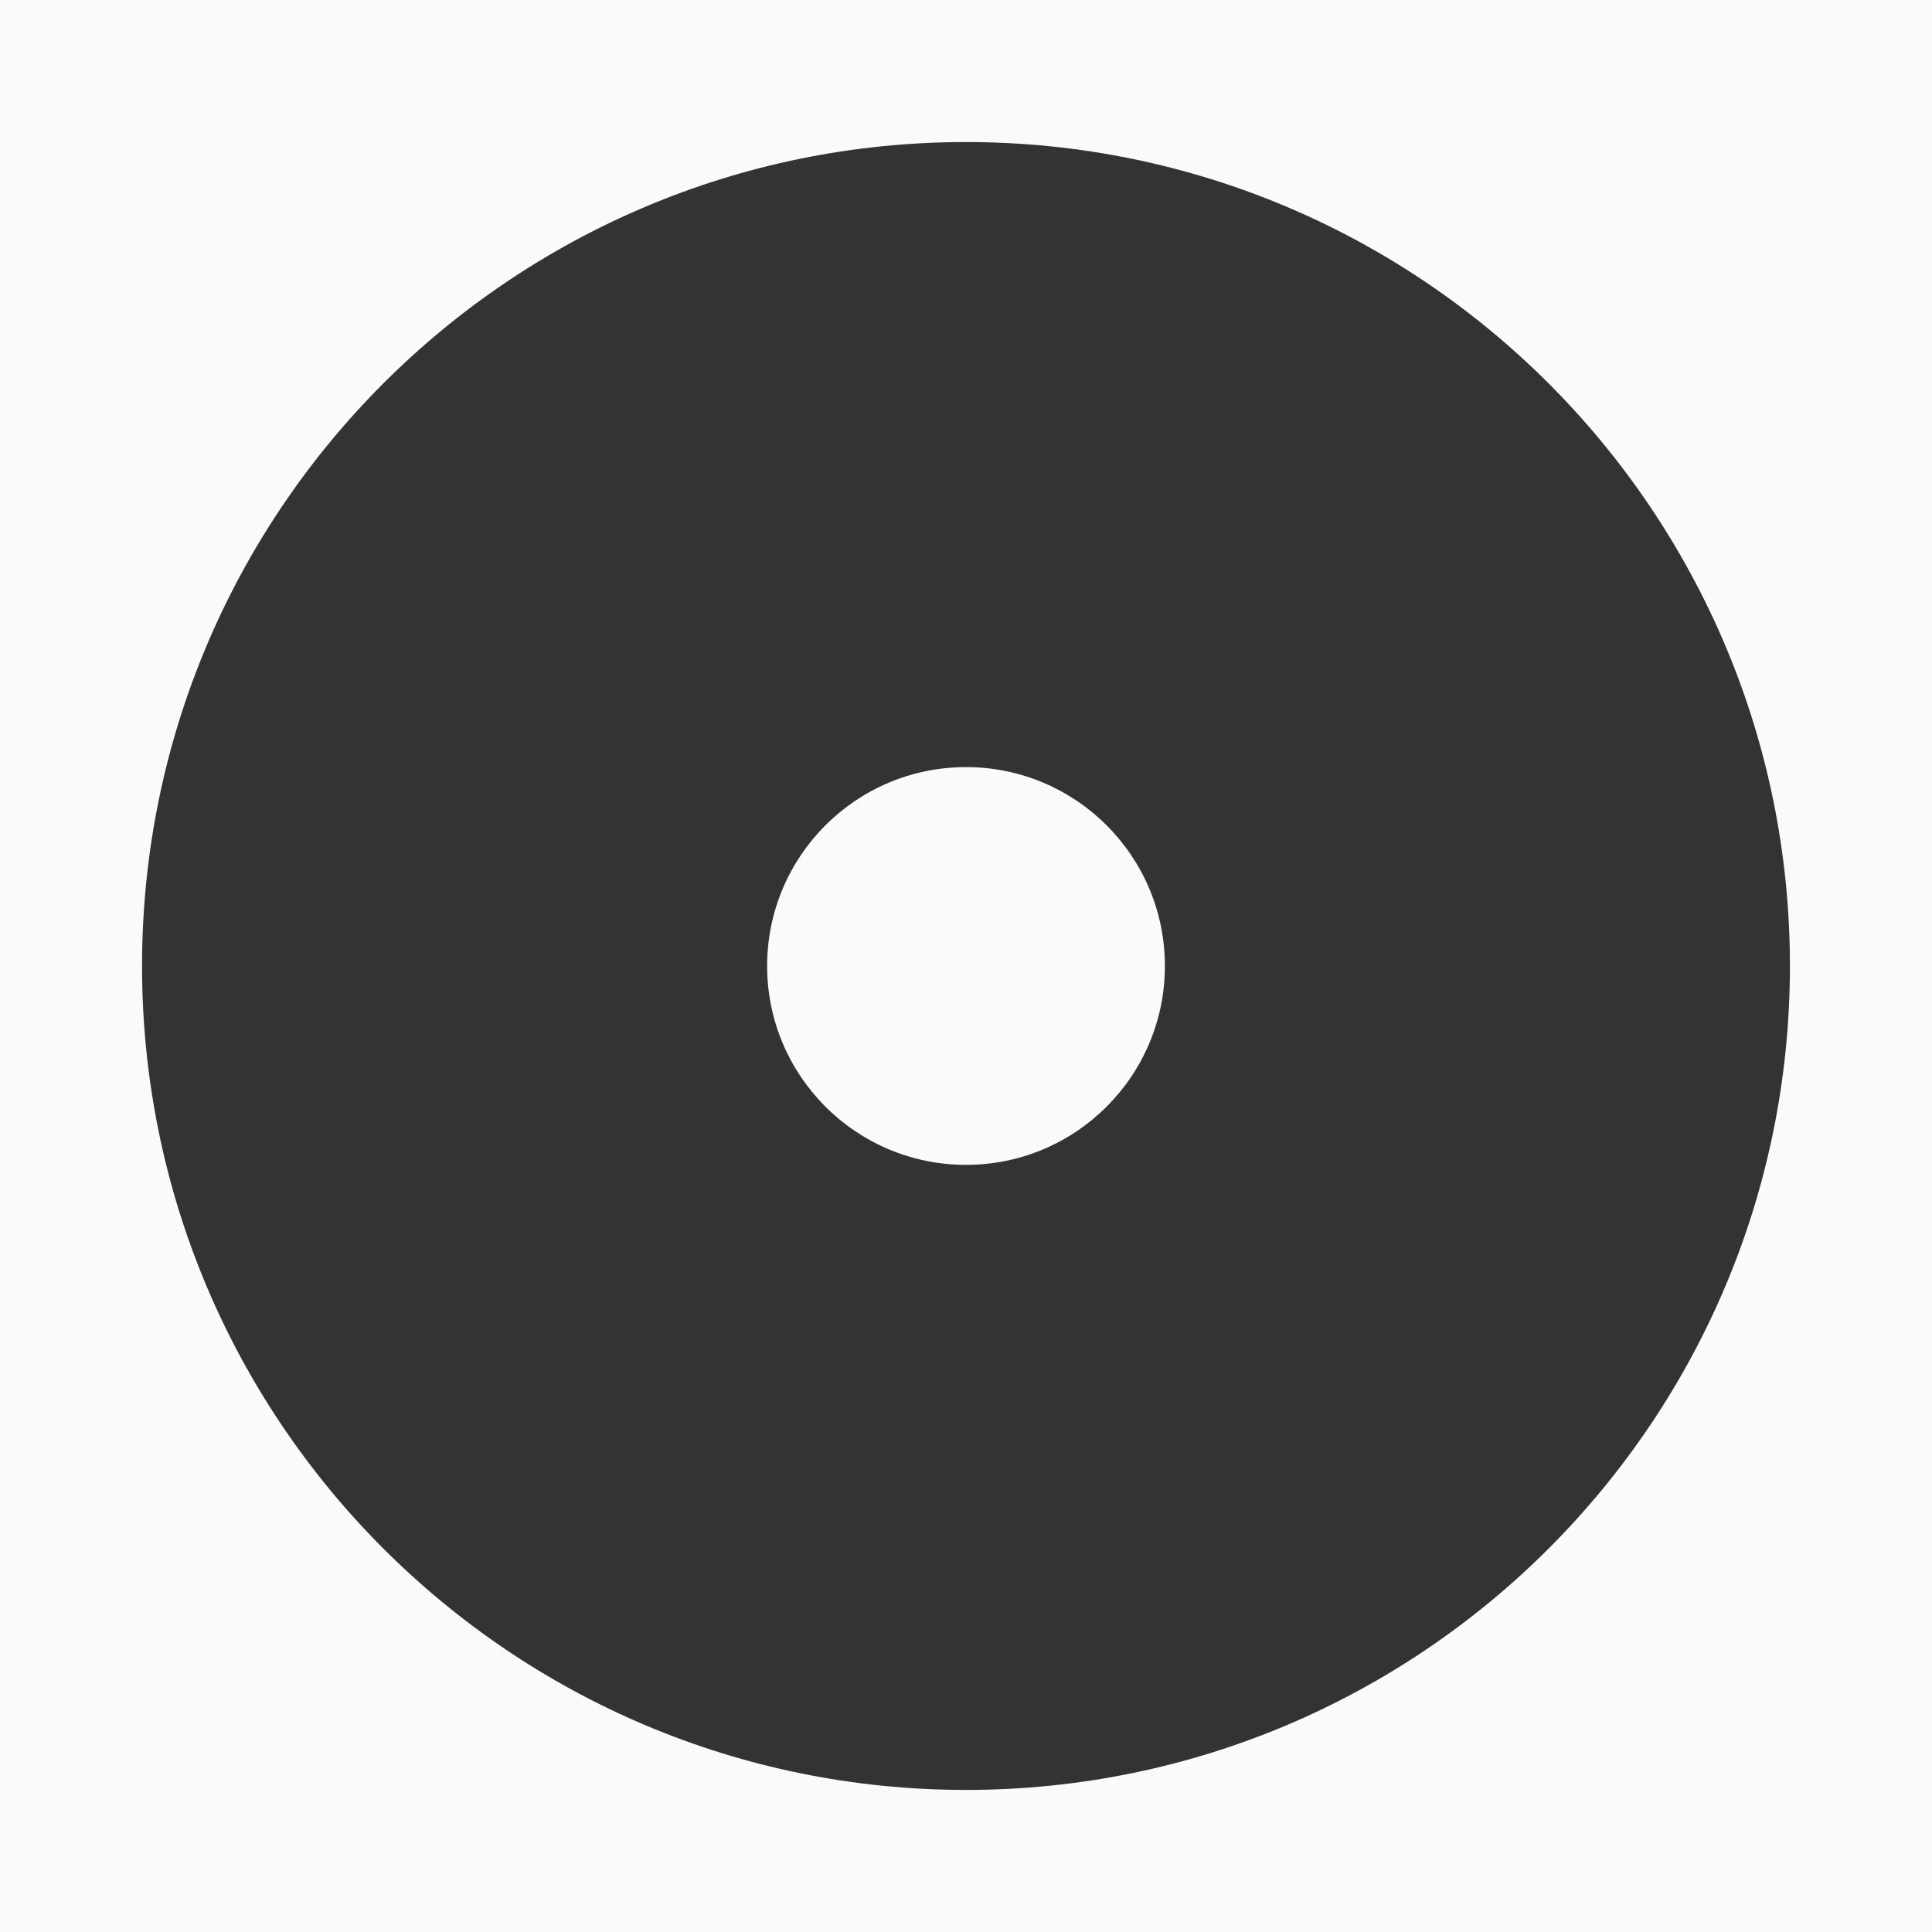
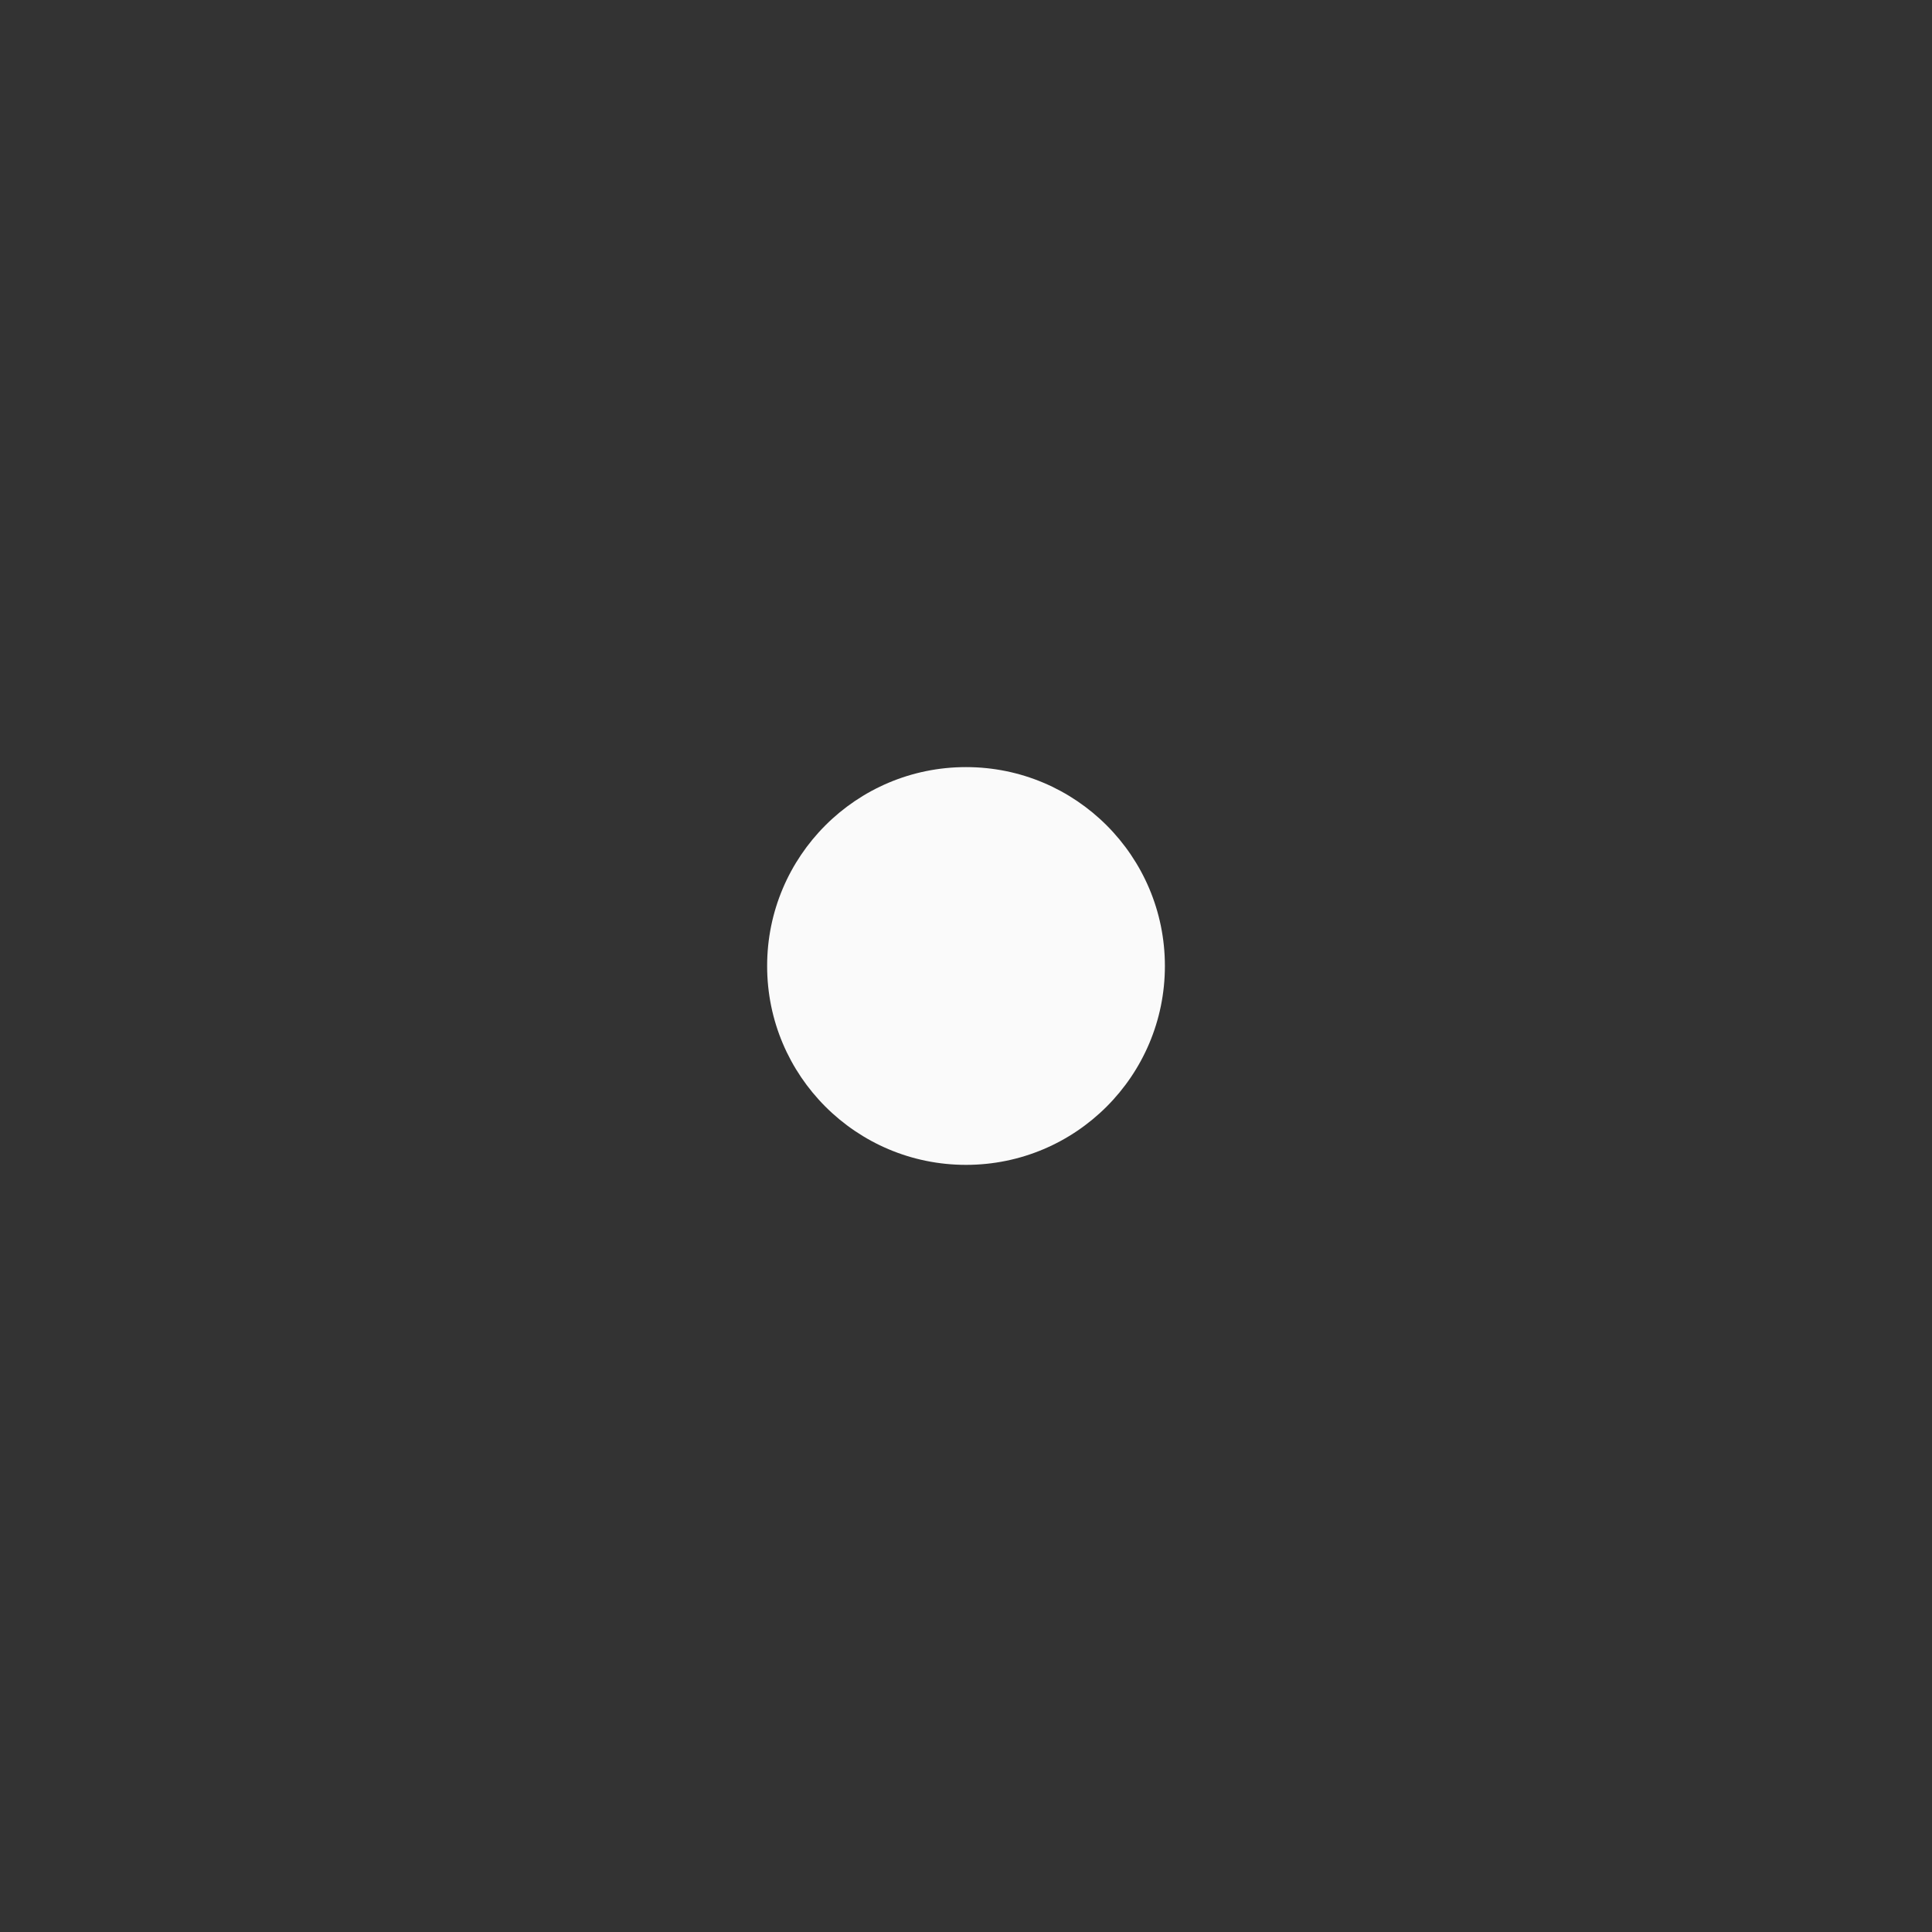
<svg xmlns="http://www.w3.org/2000/svg" width="134" height="134" viewBox="0 0 134 134" fill="none">
  <rect x="0" y="0" width="134" height="134" fill="#333333" stroke="none" />
-   <path fill-rule="evenodd" clip-rule="evenodd" d="M134 0H0V134H134V0ZM66.999 124.146C98.56 124.146 124.146 98.56 124.146 66.999C124.146 35.437 98.56 9.852 66.999 9.852C35.437 9.852 9.852 35.437 9.852 66.999C9.852 98.56 35.437 124.146 66.999 124.146Z" fill="#FAFAFA" />
  <circle cx="67.001" cy="66.999" r="13.794" fill="#FAFAFA" />
</svg>